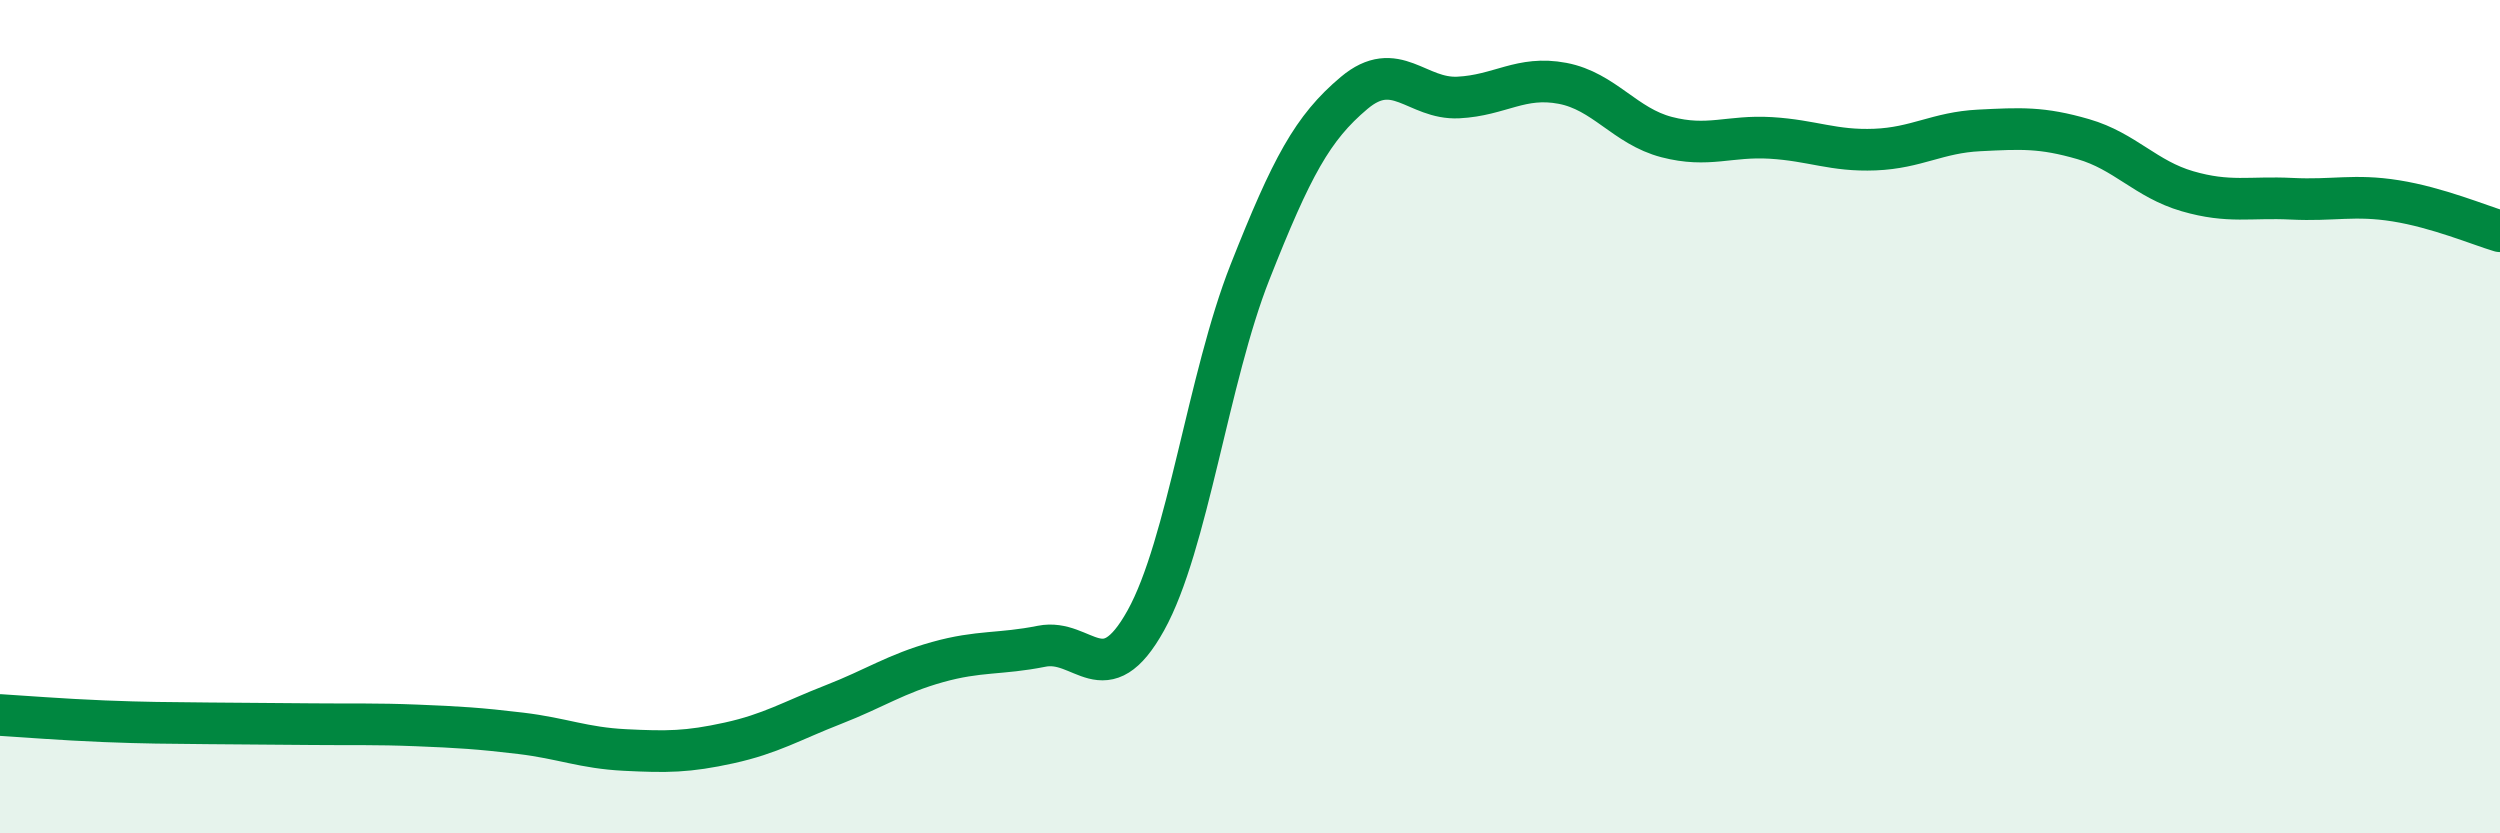
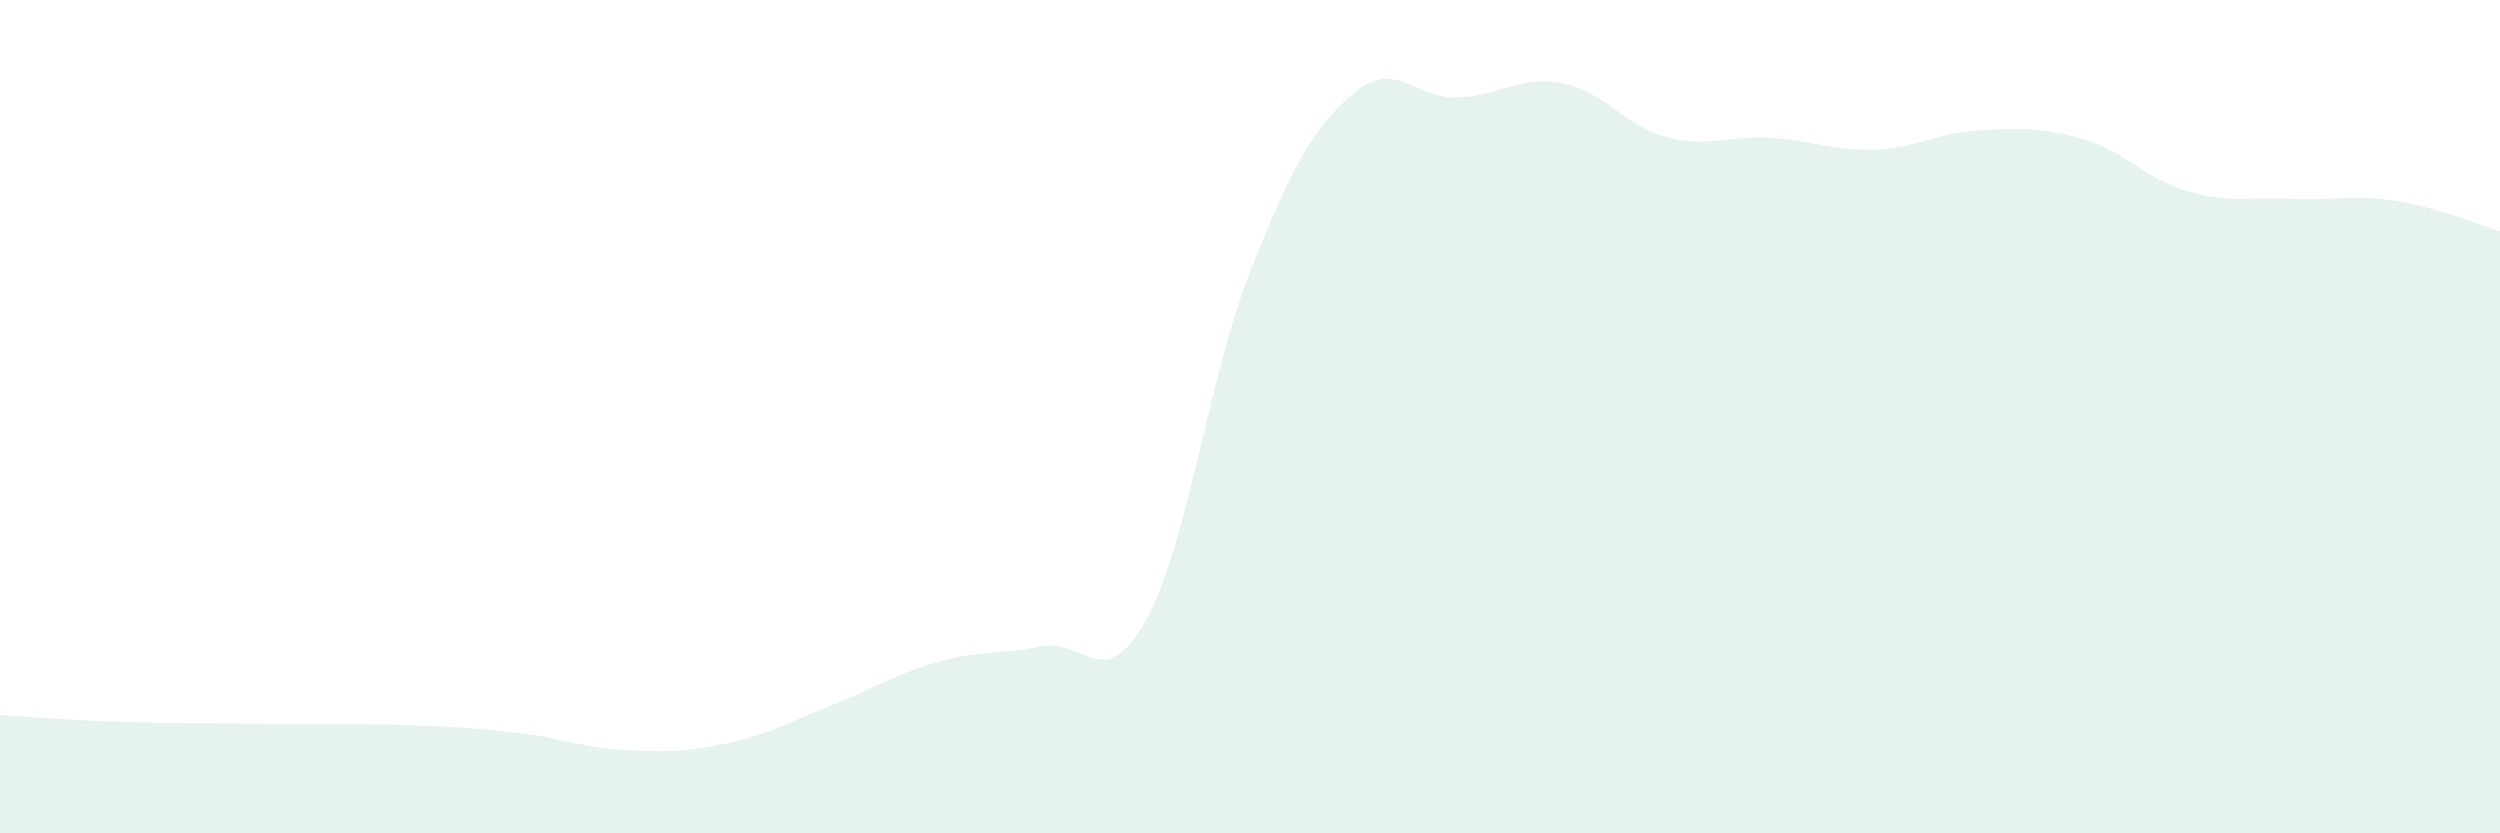
<svg xmlns="http://www.w3.org/2000/svg" width="60" height="20" viewBox="0 0 60 20">
  <path d="M 0,17.16 C 0.5,17.19 1.5,17.27 2.5,17.31 C 3.5,17.35 4,17.35 5,17.36 C 6,17.37 6.5,17.37 7.5,17.38 C 8.5,17.39 9,17.37 10,17.41 C 11,17.45 11.5,17.48 12.5,17.6 C 13.5,17.72 14,17.95 15,18 C 16,18.05 16.5,18.05 17.5,17.83 C 18.5,17.61 19,17.3 20,16.91 C 21,16.52 21.5,16.17 22.5,15.89 C 23.5,15.61 24,15.71 25,15.51 C 26,15.31 26.5,16.69 27.5,14.89 C 28.5,13.09 29,9.06 30,6.53 C 31,4 31.5,3.07 32.5,2.23 C 33.5,1.39 34,2.39 35,2.34 C 36,2.29 36.5,1.81 37.5,2 C 38.5,2.19 39,3.03 40,3.29 C 41,3.55 41.5,3.25 42.5,3.31 C 43.5,3.37 44,3.63 45,3.59 C 46,3.55 46.5,3.18 47.5,3.13 C 48.5,3.08 49,3.05 50,3.34 C 51,3.63 51.5,4.3 52.5,4.59 C 53.5,4.88 54,4.72 55,4.77 C 56,4.82 56.5,4.66 57.5,4.82 C 58.5,4.98 59.5,5.4 60,5.55L60 20L0 20Z" fill="#008740" opacity="0.1" stroke-linecap="round" stroke-linejoin="round" />
-   <path d="M 0,17.16 C 0.5,17.19 1.5,17.27 2.5,17.31 C 3.5,17.35 4,17.35 5,17.36 C 6,17.37 6.5,17.37 7.5,17.38 C 8.5,17.39 9,17.37 10,17.41 C 11,17.45 11.5,17.48 12.5,17.6 C 13.5,17.72 14,17.95 15,18 C 16,18.05 16.5,18.05 17.5,17.83 C 18.5,17.61 19,17.3 20,16.91 C 21,16.52 21.5,16.17 22.5,15.89 C 23.5,15.61 24,15.71 25,15.51 C 26,15.31 26.5,16.69 27.5,14.89 C 28.5,13.09 29,9.06 30,6.53 C 31,4 31.5,3.07 32.5,2.23 C 33.5,1.39 34,2.39 35,2.34 C 36,2.29 36.5,1.81 37.5,2 C 38.5,2.19 39,3.03 40,3.29 C 41,3.55 41.5,3.25 42.5,3.31 C 43.5,3.37 44,3.63 45,3.59 C 46,3.55 46.5,3.18 47.5,3.13 C 48.5,3.08 49,3.05 50,3.34 C 51,3.63 51.5,4.3 52.5,4.59 C 53.5,4.88 54,4.72 55,4.77 C 56,4.82 56.5,4.66 57.5,4.82 C 58.5,4.98 59.5,5.4 60,5.55" stroke="#008740" stroke-width="1" fill="none" stroke-linecap="round" stroke-linejoin="round" />
</svg>